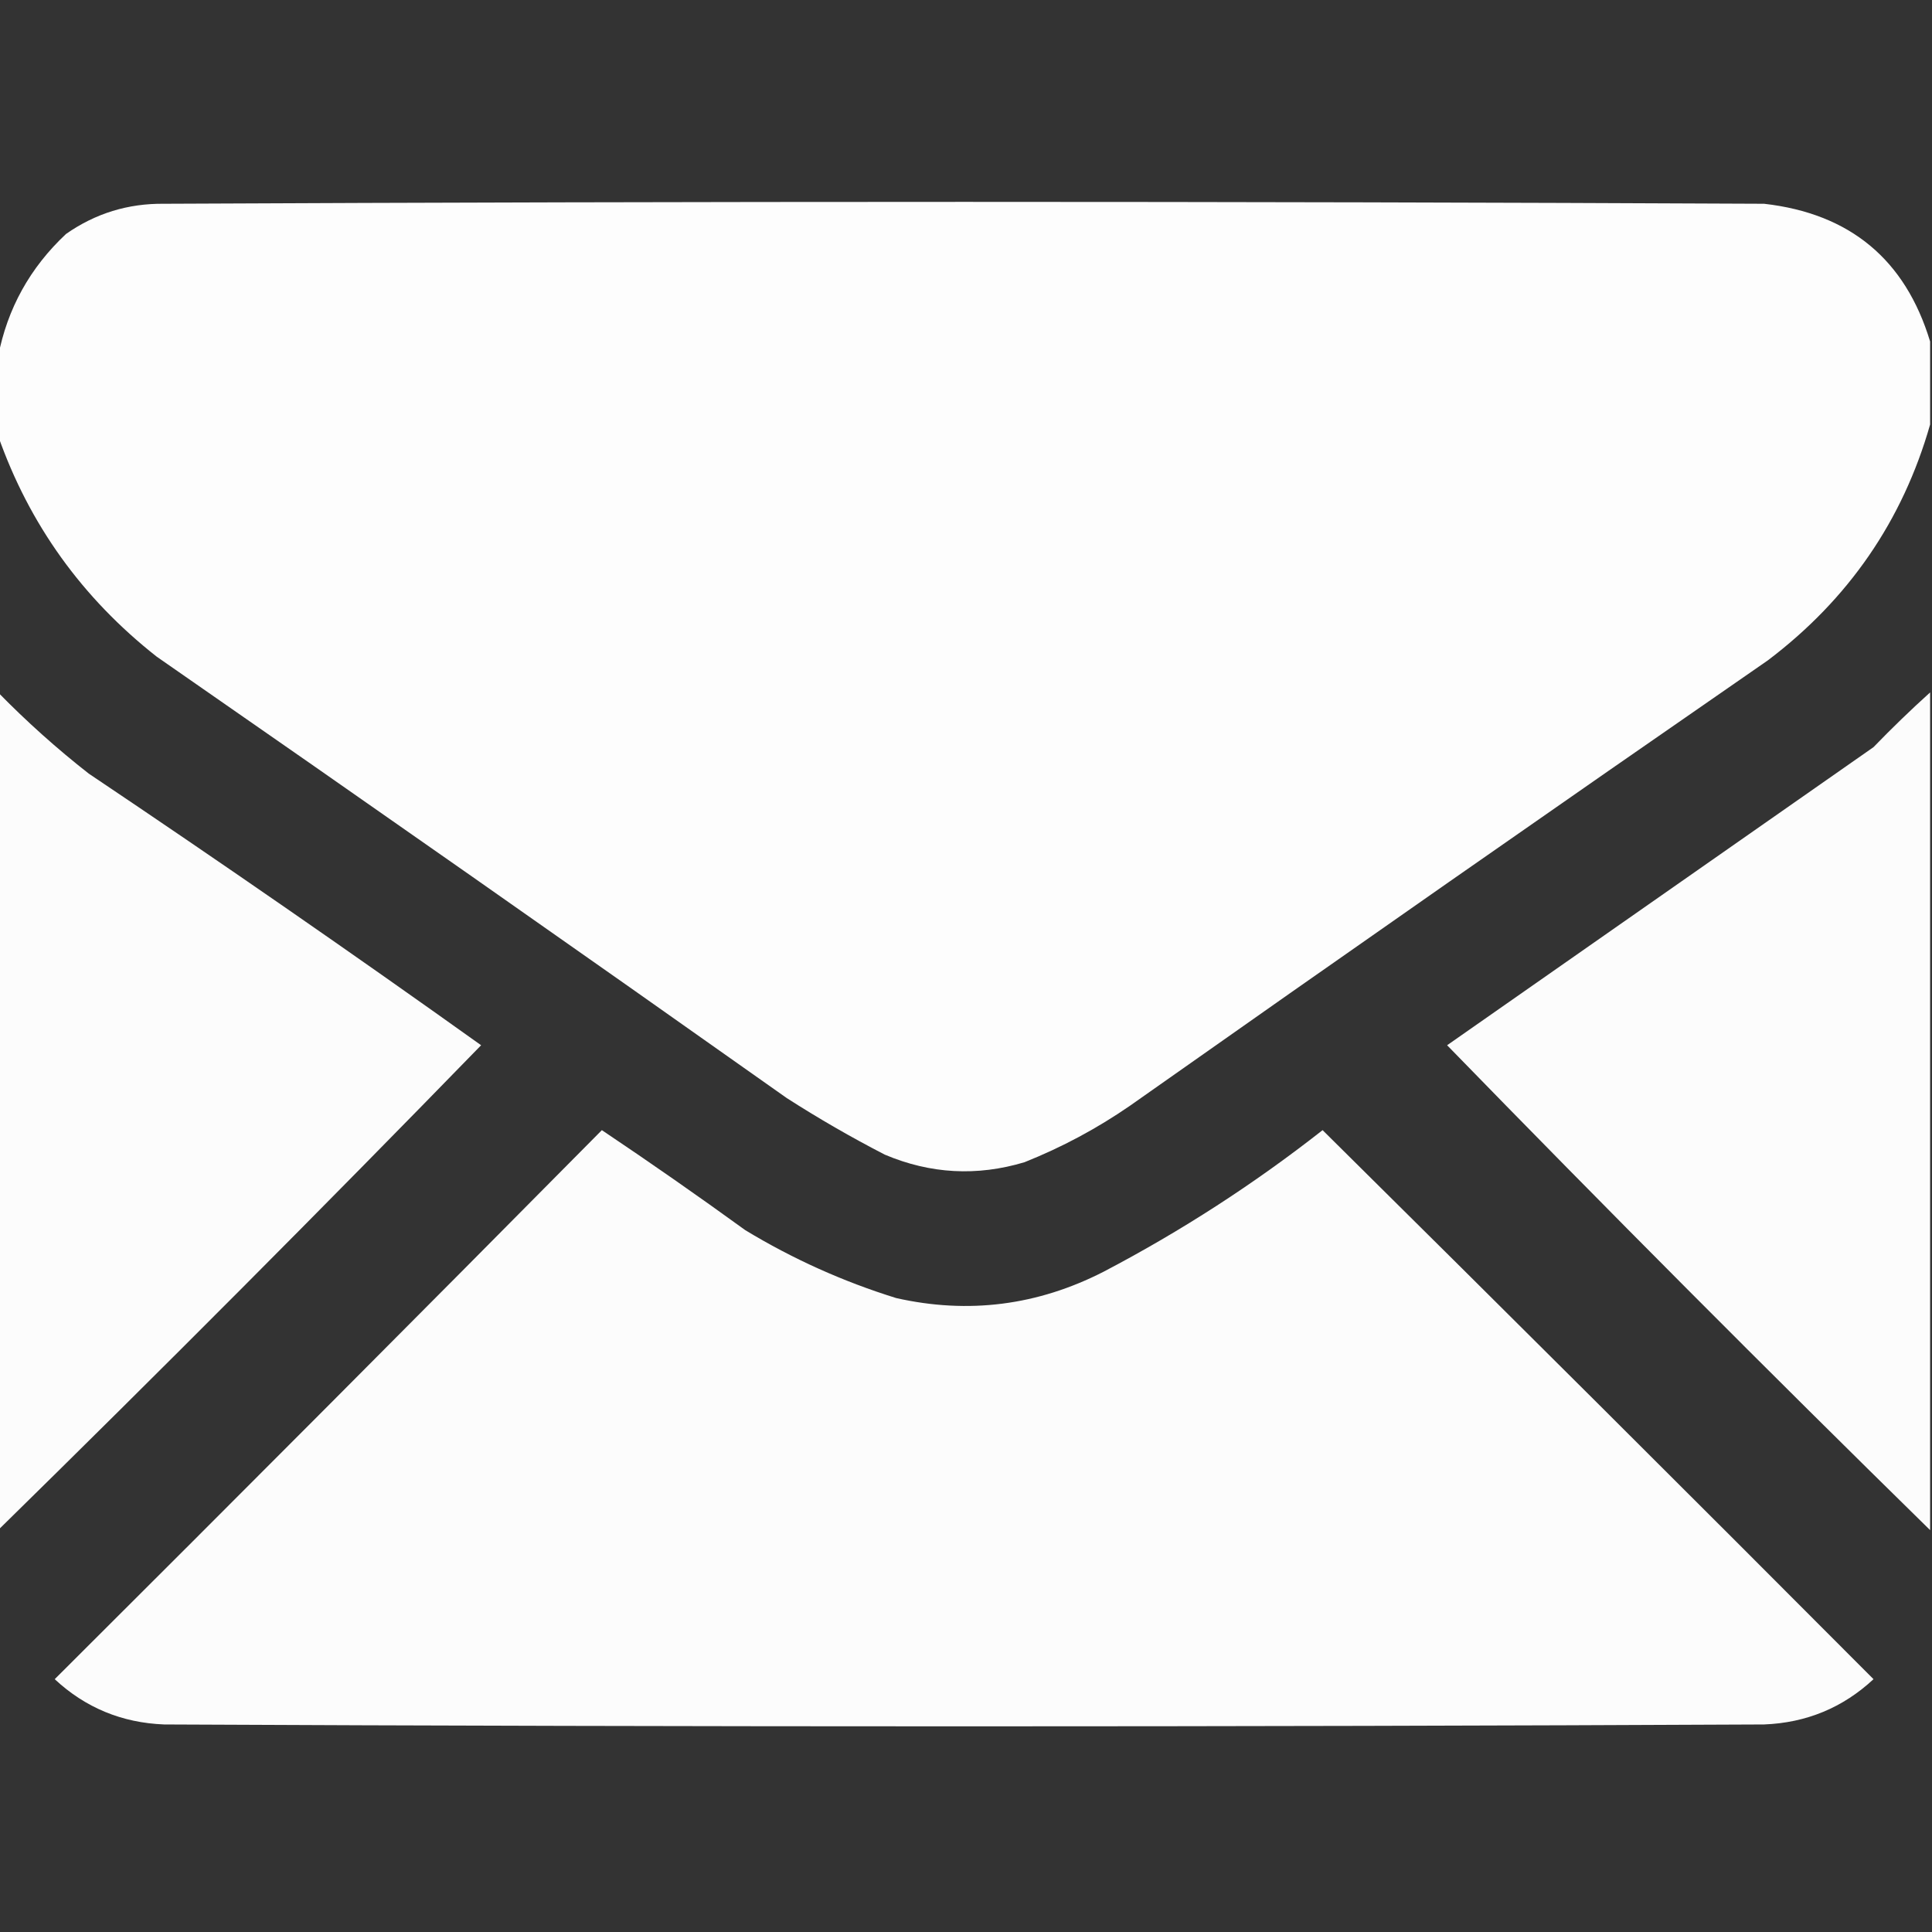
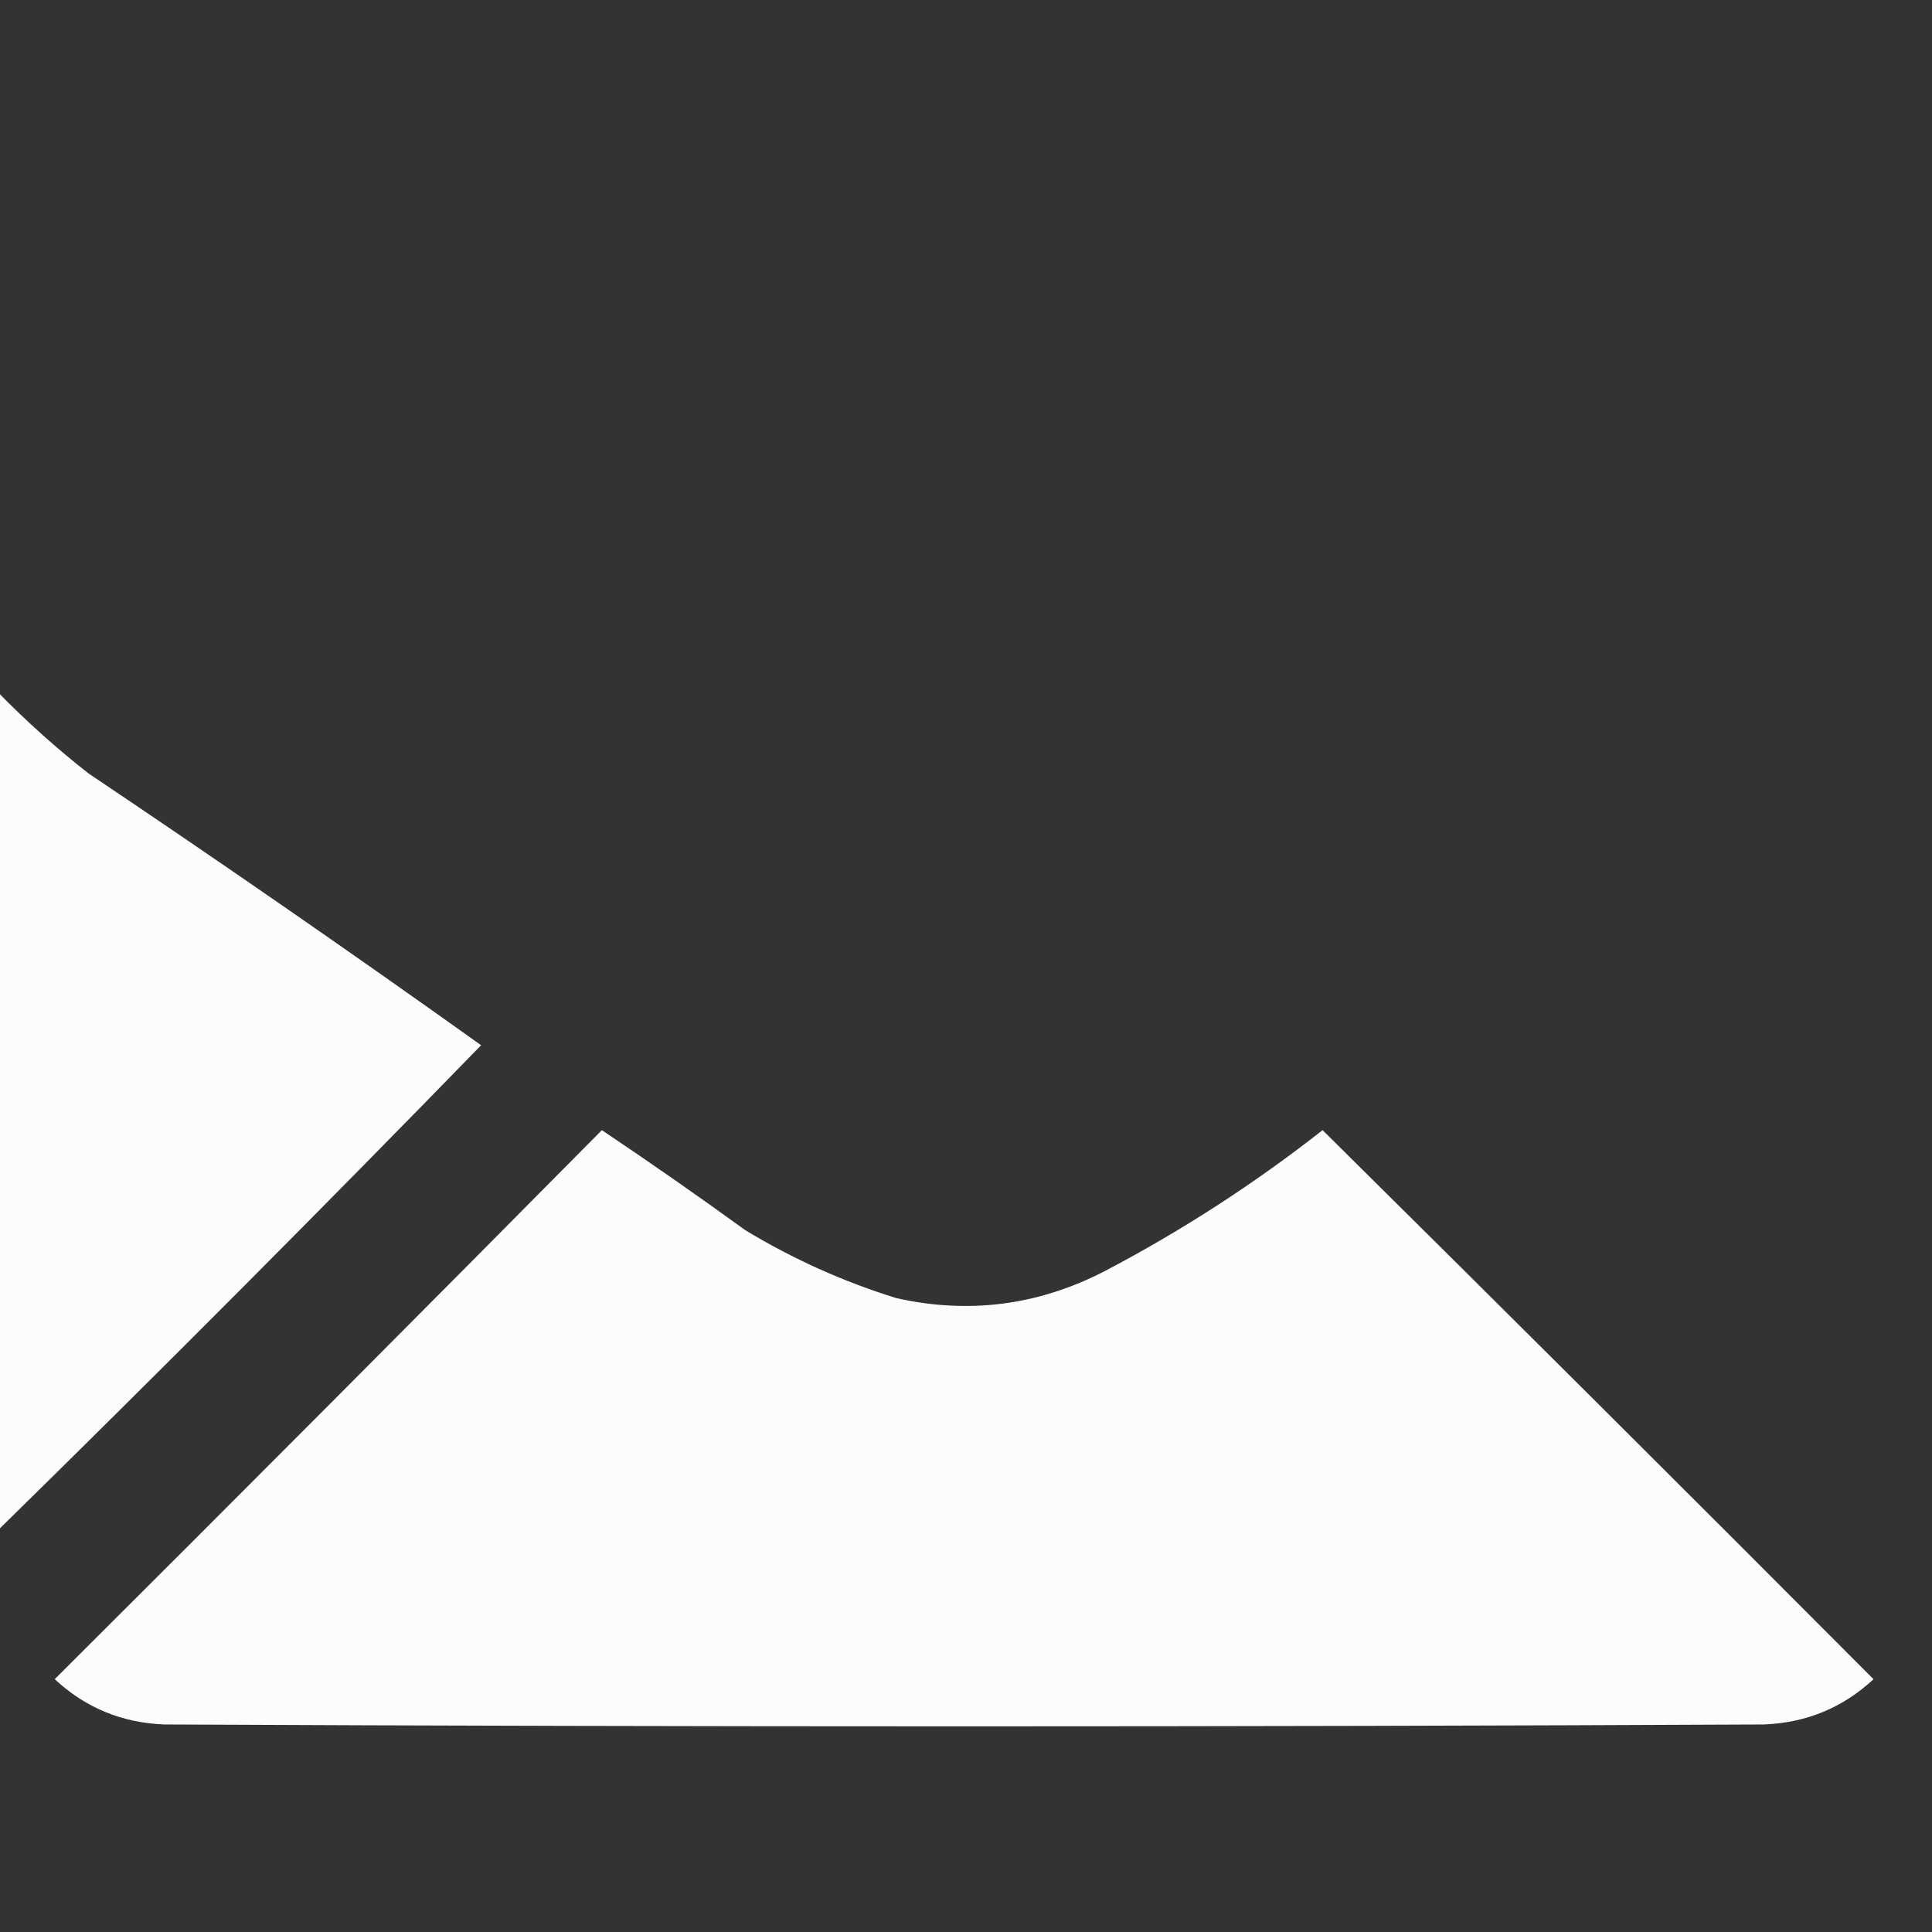
<svg xmlns="http://www.w3.org/2000/svg" version="1.1" width="512px" height="512px" style="shape-rendering:geometricPrecision; text-rendering:geometricPrecision; image-rendering:optimizeQuality; fill-rule:evenodd; clip-rule:evenodd">
  <rect width="100%" height="100%" fill="#333333" stroke="none" />
  <g>
-     <path style="opacity:0.99" fill="#FFFFFF" d="M 511.5,90.5 C 511.5,97.833 511.5,105.167 511.5,112.5C 504.222,137.985 489.889,158.819 468.5,175C 411.992,214.087 355.659,253.42 299.5,293C 290.771,299.032 281.438,304.032 271.5,308C 258.917,311.776 246.584,311.109 234.5,306C 225.575,301.399 216.908,296.399 208.5,291C 153.008,251.754 97.342,212.754 41.5,174C 21.758,158.455 7.758,138.955 -0.5,115.5C -0.5,108.5 -0.5,101.5 -0.5,94.5C 1.944,81.785 7.944,70.951 17.5,62C 25.281,56.553 33.948,53.886 43.5,54C 184.833,53.333 326.167,53.333 467.5,54C 490.244,56.588 504.91,68.754 511.5,90.5 Z" />
-   </g>
+     </g>
  <g>
    <path style="opacity:0.981" fill="#FFFFFF" d="M -0.5,183.5 C 7.033,191.2 15.033,198.367 23.5,205C 58.545,228.517 93.212,252.517 127.5,277C 85.339,320.328 42.672,363.161 -0.5,405.5C -0.5,331.5 -0.5,257.5 -0.5,183.5 Z" />
  </g>
  <g>
-     <path style="opacity:0.981" fill="#FFFFFF" d="M 511.5,183.5 C 511.5,257.5 511.5,331.5 511.5,405.5C 468.328,363.161 425.661,320.328 383.5,277C 421.148,250.693 458.815,224.36 496.5,198C 501.369,192.963 506.369,188.13 511.5,183.5 Z" />
-   </g>
+     </g>
  <g>
    <path style="opacity:0.983" fill="#FFFFFF" d="M 159.5,299.5 C 172.283,308.067 184.95,316.901 197.5,326C 210.092,333.629 223.425,339.629 237.5,344C 256.642,348.311 274.976,345.978 292.5,337C 313.025,326.244 332.358,313.744 350.5,299.5C 399.32,347.82 447.986,396.32 496.5,445C 488.375,452.558 478.709,456.558 467.5,457C 326.167,457.667 184.833,457.667 43.5,457C 32.291,456.558 22.625,452.558 14.5,445C 63.035,396.632 111.368,348.132 159.5,299.5 Z" />
  </g>
</svg>